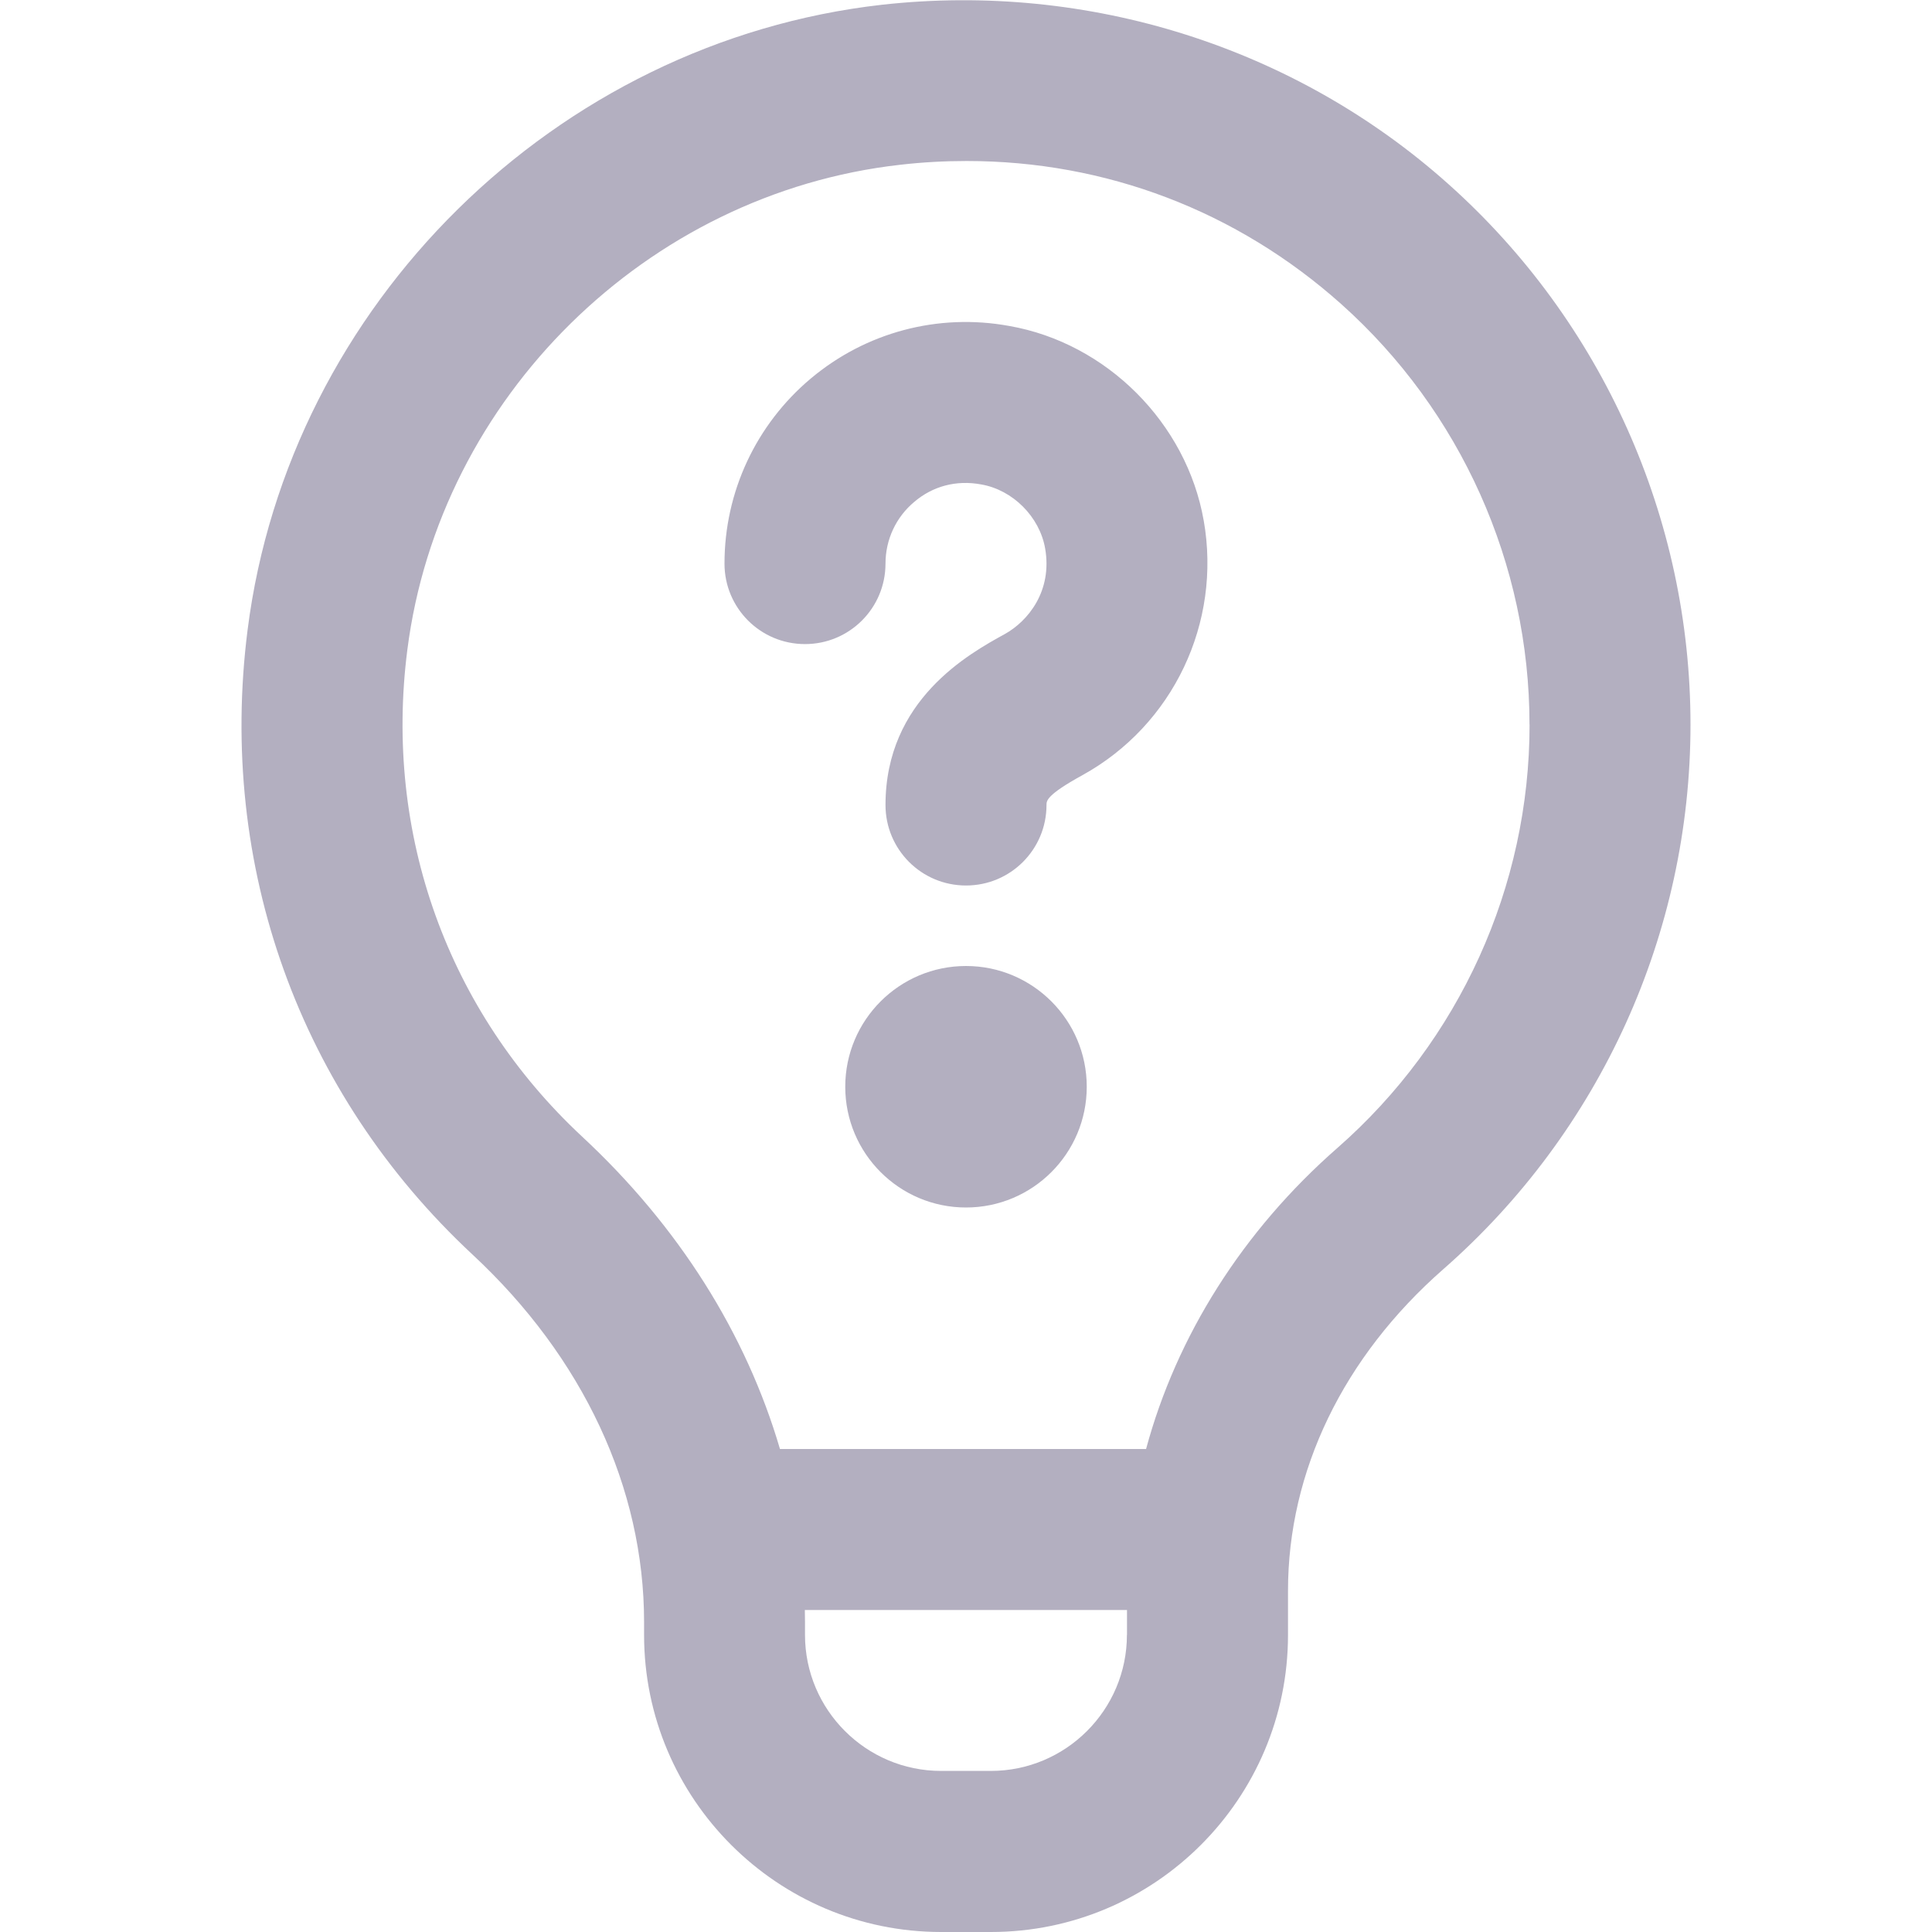
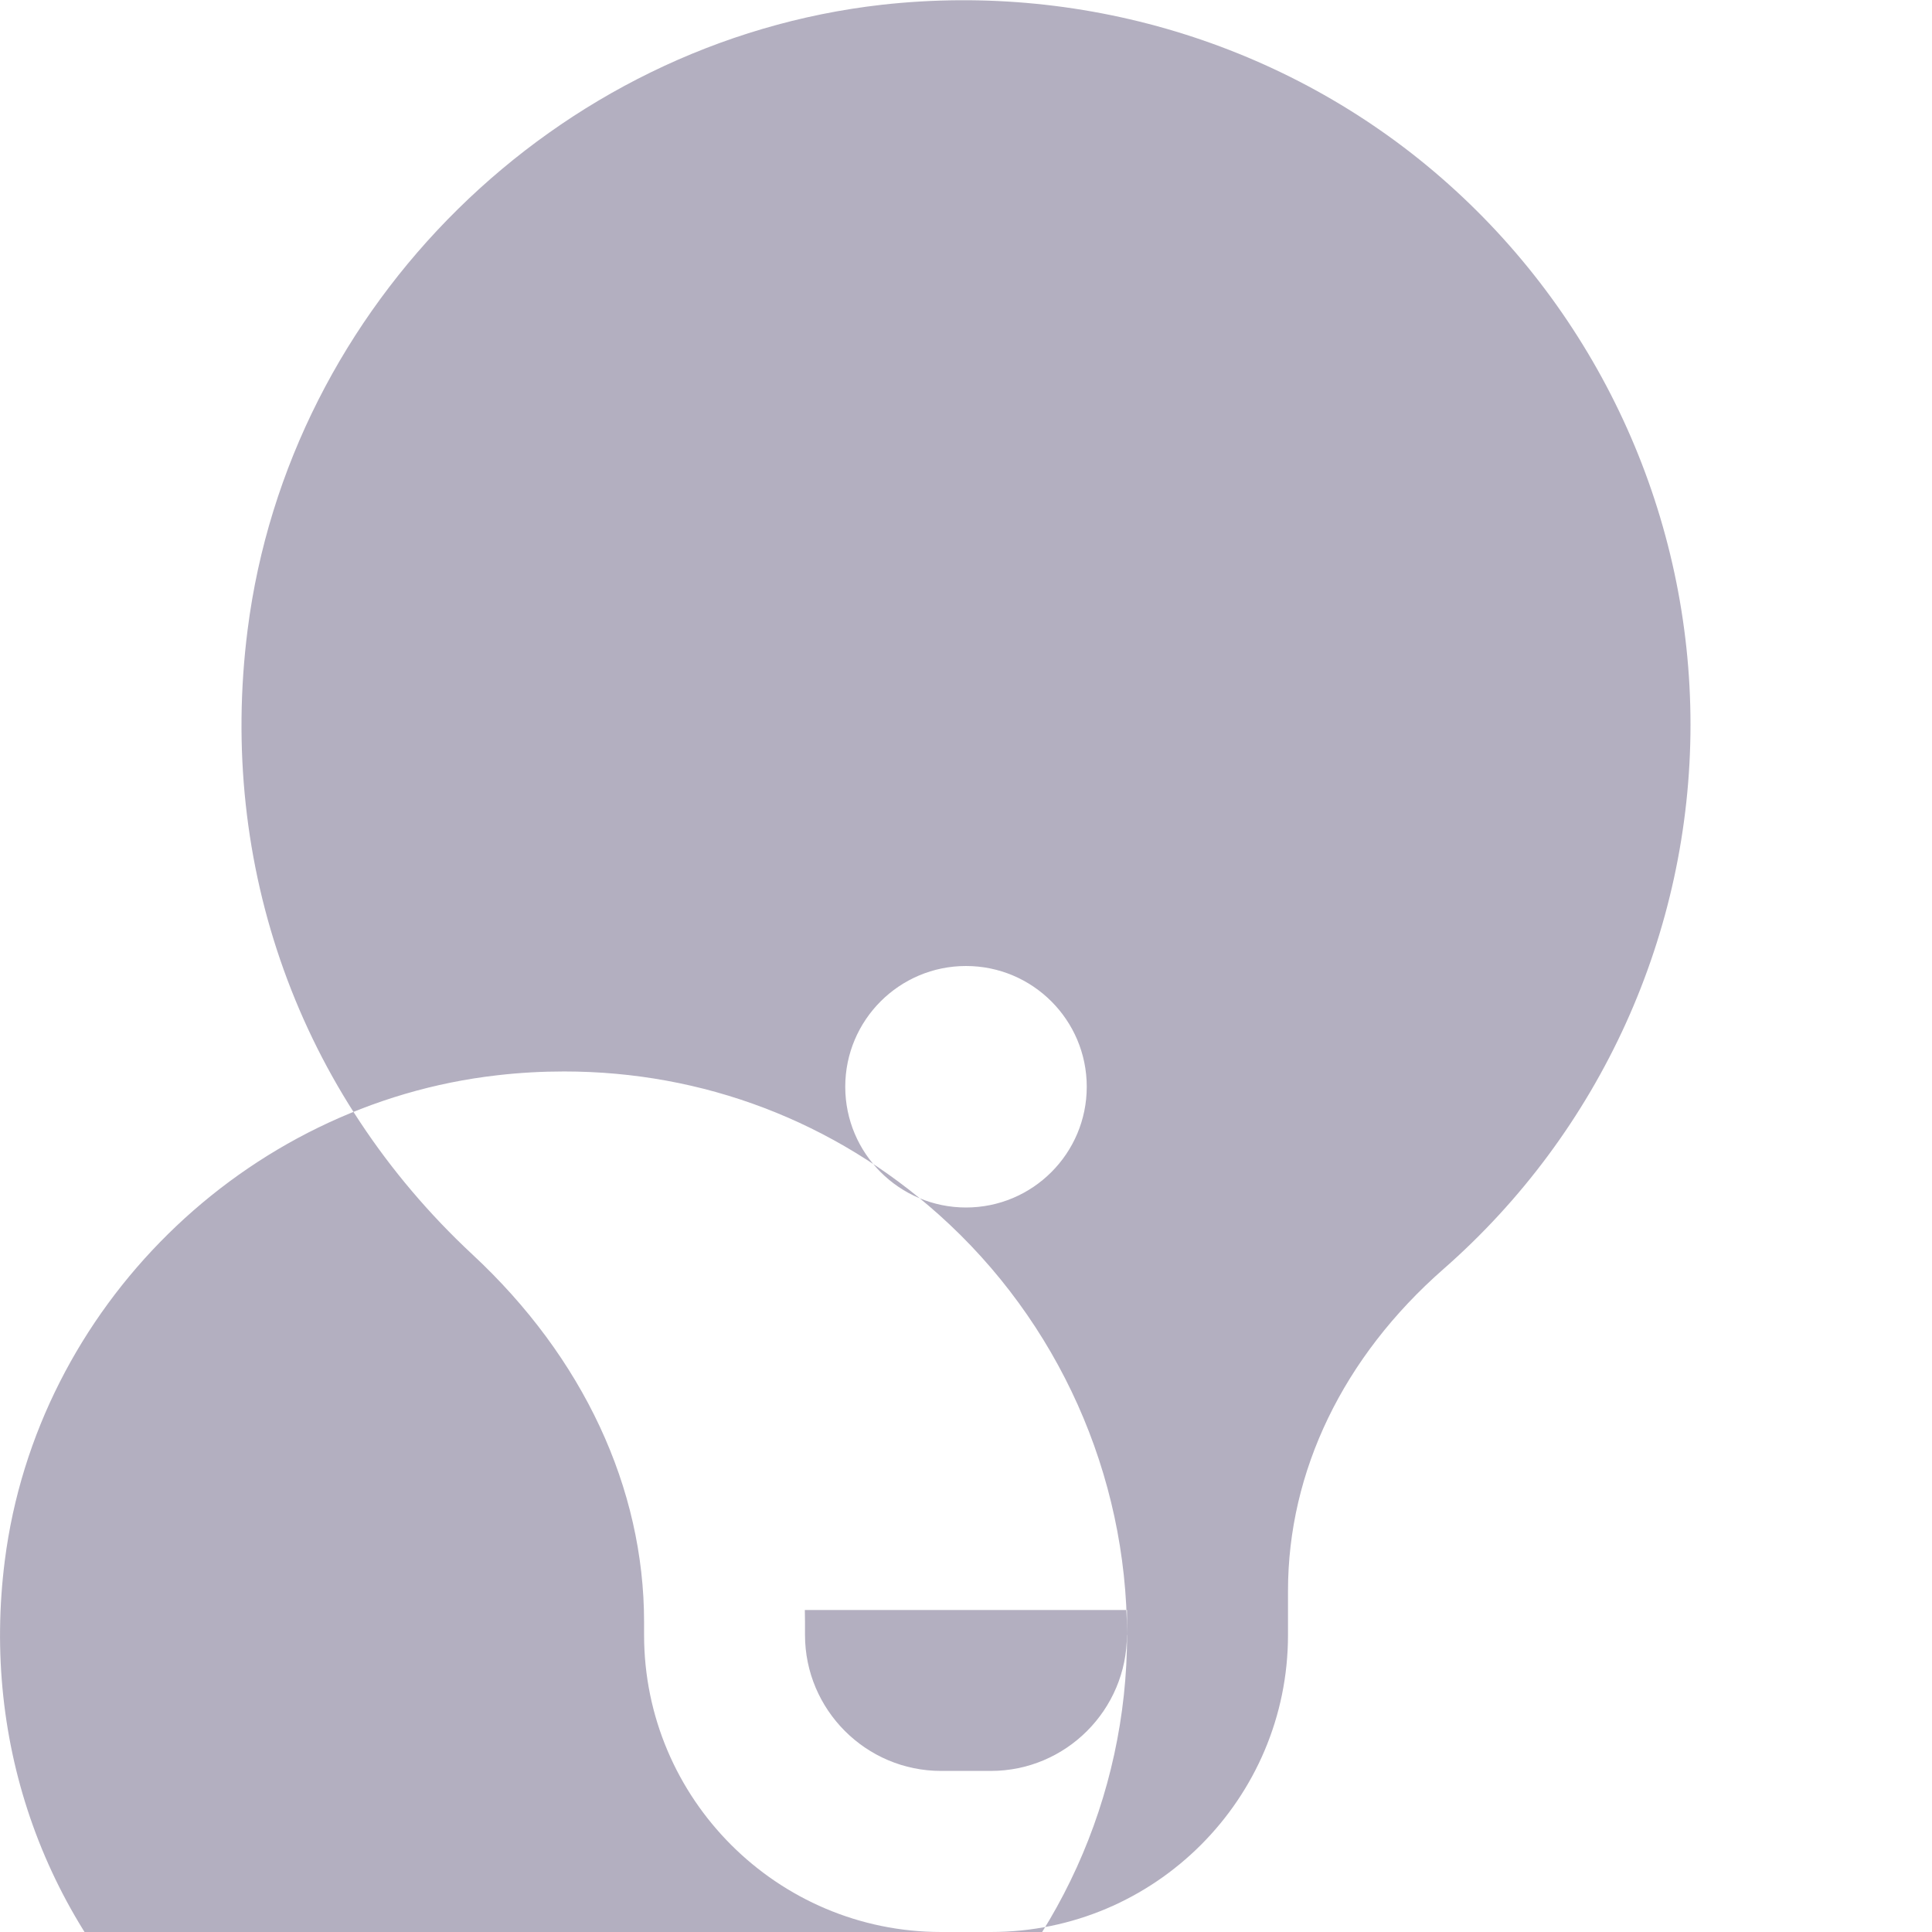
<svg xmlns="http://www.w3.org/2000/svg" id="Layer_1" data-name="Layer 1" viewBox="0 0 24 24" width="512" height="512" style="fill: #b3afc0;">
-   <path d="m14.953,6.466c.224,1.271-.381,2.542-1.506,3.163-.447.246-.447.318-.447.371,0,.553-.447,1-1,1s-1-.447-1-1c0-1.308,1.038-1.879,1.481-2.123.289-.16.595-.535.502-1.065-.069-.393-.402-.726-.793-.794-.31-.058-.603.021-.832.216-.228.19-.358.47-.358.767,0,.553-.447,1-1,1s-1-.447-1-1c0-.889.391-1.727,1.072-2.299.681-.572,1.578-.815,2.464-.653,1.21.211,2.205,1.206,2.417,2.418Zm-2.953,5.534c-.828,0-1.5.672-1.5,1.5s.672,1.5,1.5,1.5,1.5-.672,1.5-1.5-.672-1.5-1.5-1.5Zm9-3c0,2.589-1.118,5.054-3.068,6.764-1.246,1.092-1.932,2.512-1.932,3.998v.548c0,2.035-1.655,3.69-3.69,3.69h-.619c-2.035,0-3.69-1.655-3.69-3.69v-.16c0-1.666-.757-3.288-2.132-4.566-2.149-2.001-3.167-4.829-2.793-7.762C3.59,3.781,6.904.517,10.956.059c2.561-.285,5.13.523,7.038,2.229,1.91,1.706,3.006,4.153,3.006,6.713Zm-7,11.31v-.31h-4.002c0,.05.002.1.002.149v.16c0,.932.759,1.69,1.69,1.69h.619c.932,0,1.69-.759,1.69-1.69Zm5-11.31c0-1.991-.853-3.895-2.338-5.222-1.3-1.161-2.929-1.778-4.654-1.778-.273,0-.55.015-.827.047-3.147.355-5.722,2.891-6.121,6.027-.292,2.285.5,4.488,2.171,6.045,1.201,1.116,2.038,2.45,2.458,3.881h4.548c.378-1.401,1.199-2.709,2.377-3.74,1.517-1.33,2.387-3.247,2.387-5.26Z" />
+   <path d="m14.953,6.466c.224,1.271-.381,2.542-1.506,3.163-.447.246-.447.318-.447.371,0,.553-.447,1-1,1s-1-.447-1-1c0-1.308,1.038-1.879,1.481-2.123.289-.16.595-.535.502-1.065-.069-.393-.402-.726-.793-.794-.31-.058-.603.021-.832.216-.228.19-.358.47-.358.767,0,.553-.447,1-1,1s-1-.447-1-1c0-.889.391-1.727,1.072-2.299.681-.572,1.578-.815,2.464-.653,1.21.211,2.205,1.206,2.417,2.418Zm-2.953,5.534c-.828,0-1.5.672-1.5,1.5s.672,1.5,1.5,1.5,1.5-.672,1.5-1.5-.672-1.5-1.5-1.5Zm9-3c0,2.589-1.118,5.054-3.068,6.764-1.246,1.092-1.932,2.512-1.932,3.998v.548c0,2.035-1.655,3.69-3.69,3.69h-.619c-2.035,0-3.69-1.655-3.69-3.69v-.16c0-1.666-.757-3.288-2.132-4.566-2.149-2.001-3.167-4.829-2.793-7.762C3.59,3.781,6.904.517,10.956.059c2.561-.285,5.13.523,7.038,2.229,1.91,1.706,3.006,4.153,3.006,6.713Zm-7,11.31v-.31h-4.002c0,.05.002.1.002.149v.16c0,.932.759,1.69,1.69,1.69h.619c.932,0,1.69-.759,1.69-1.69Zc0-1.991-.853-3.895-2.338-5.222-1.3-1.161-2.929-1.778-4.654-1.778-.273,0-.55.015-.827.047-3.147.355-5.722,2.891-6.121,6.027-.292,2.285.5,4.488,2.171,6.045,1.201,1.116,2.038,2.45,2.458,3.881h4.548c.378-1.401,1.199-2.709,2.377-3.74,1.517-1.33,2.387-3.247,2.387-5.26Z" />
</svg>